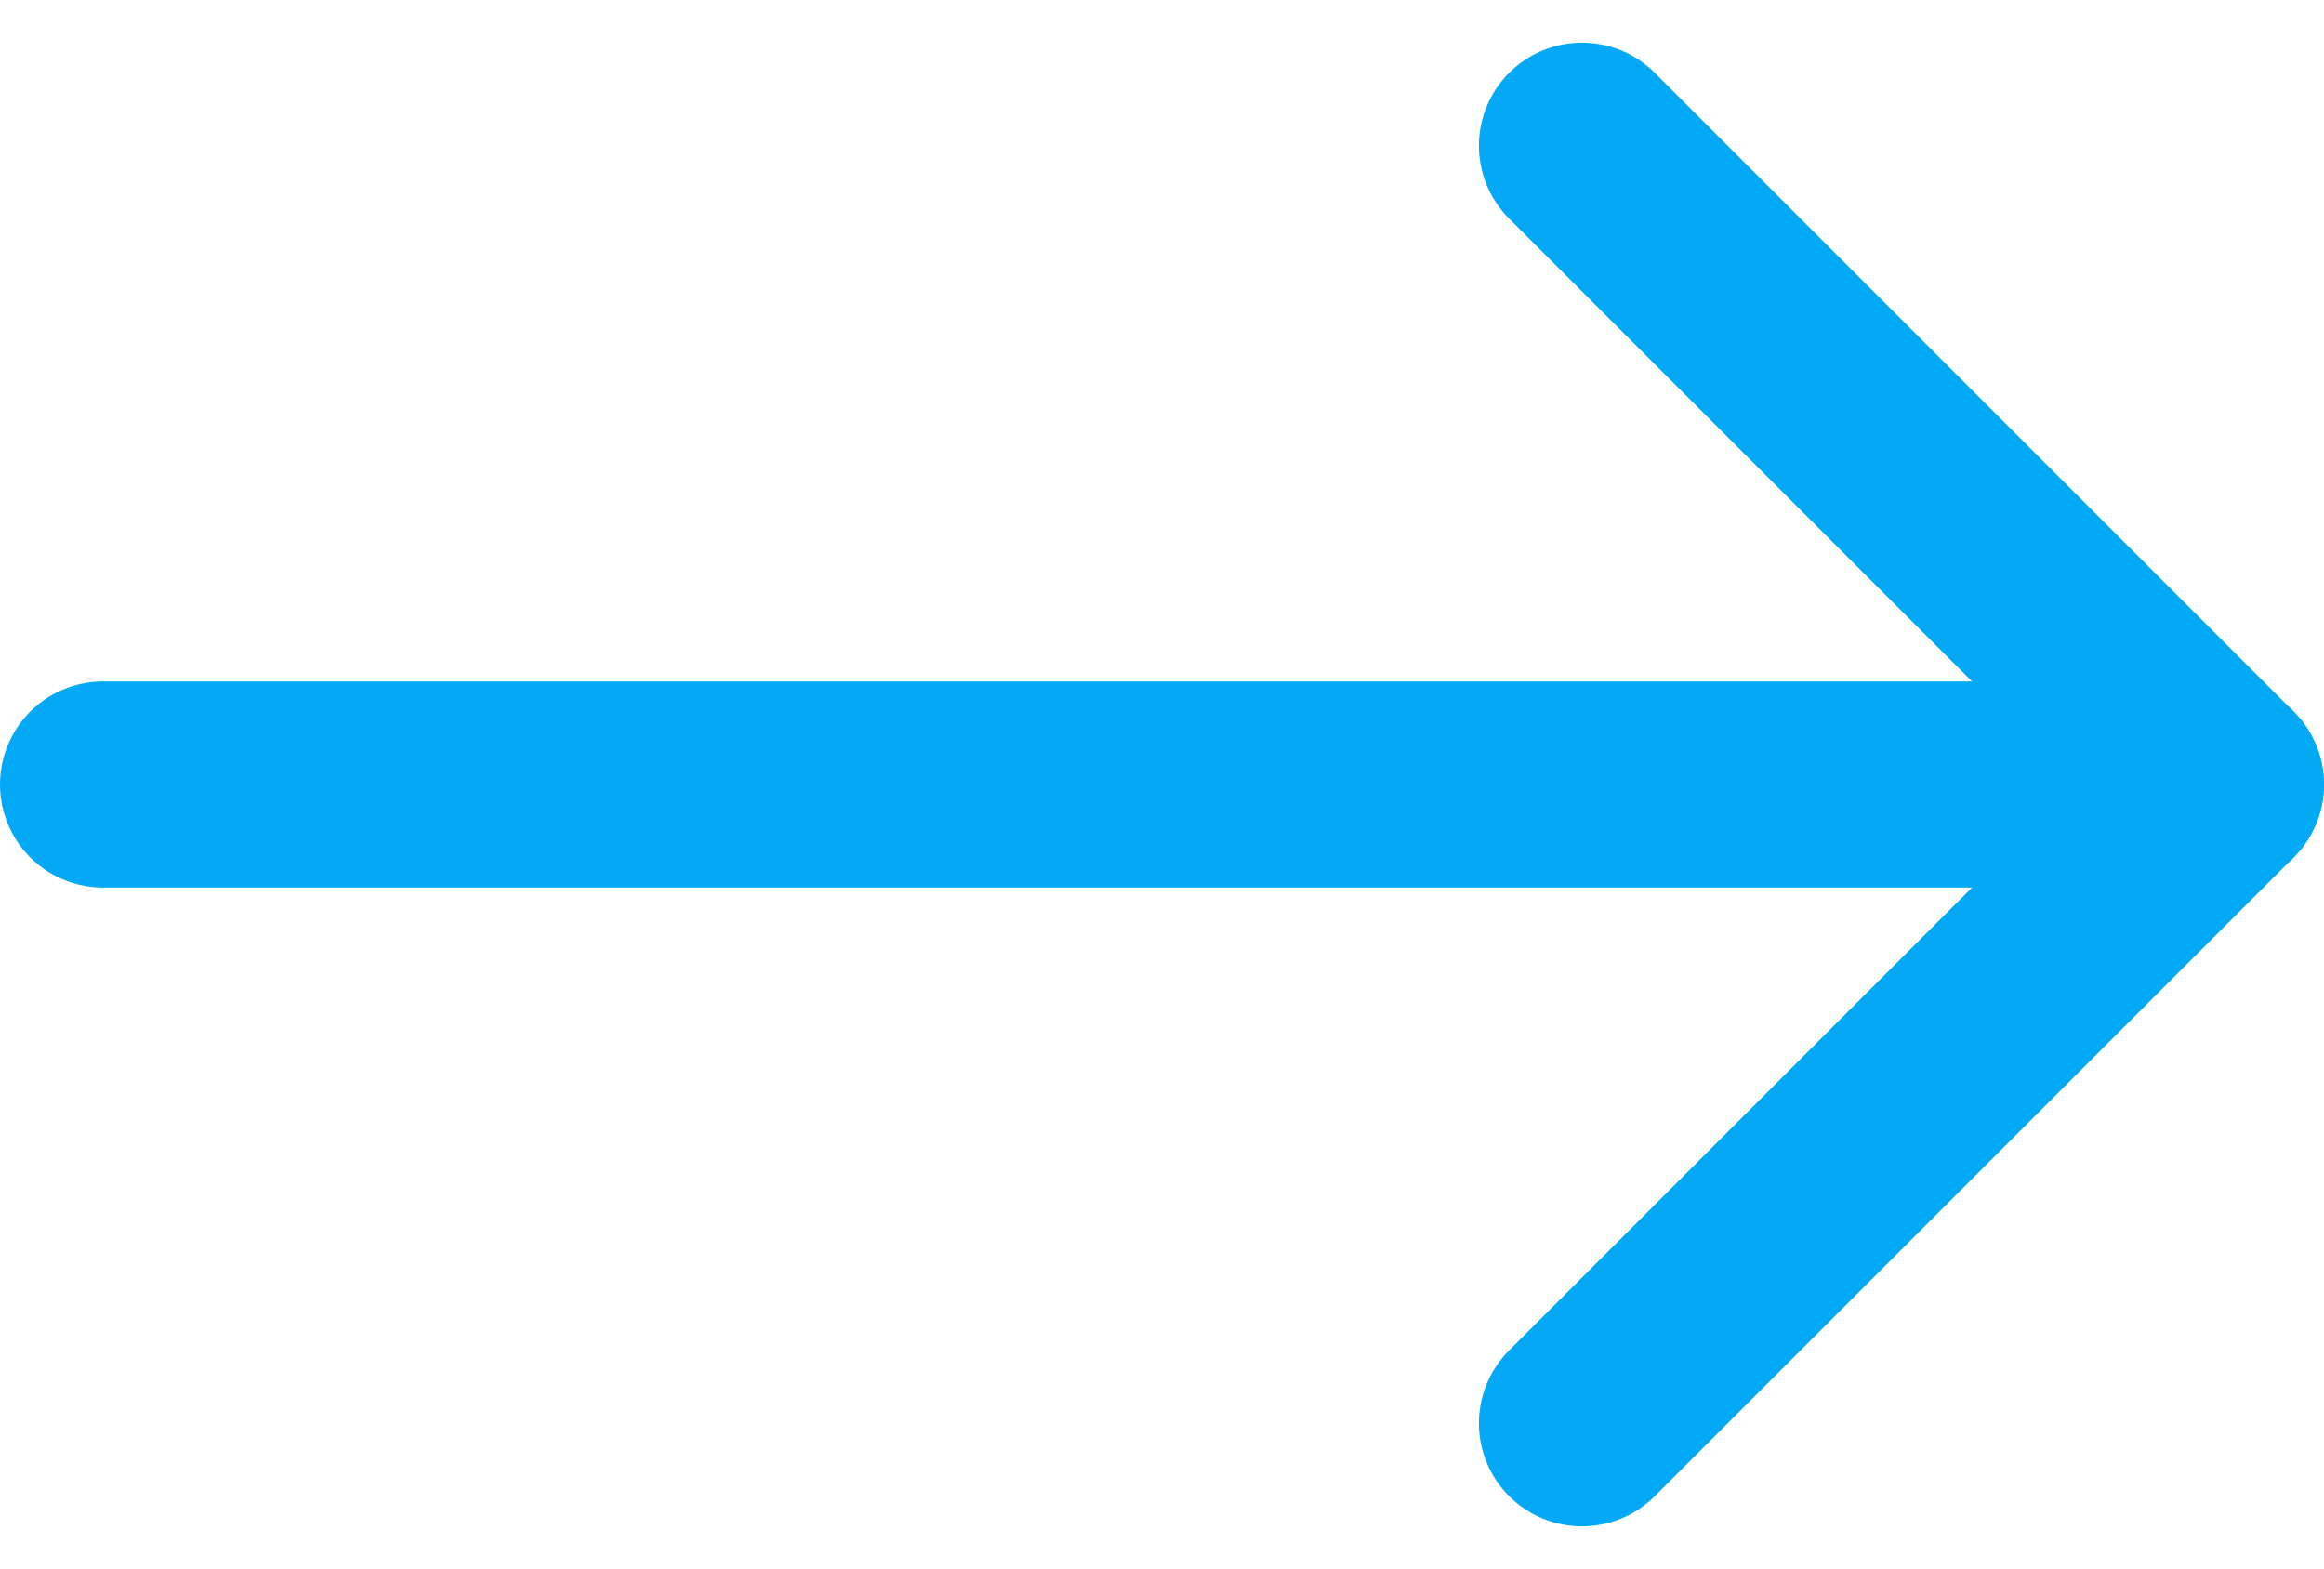
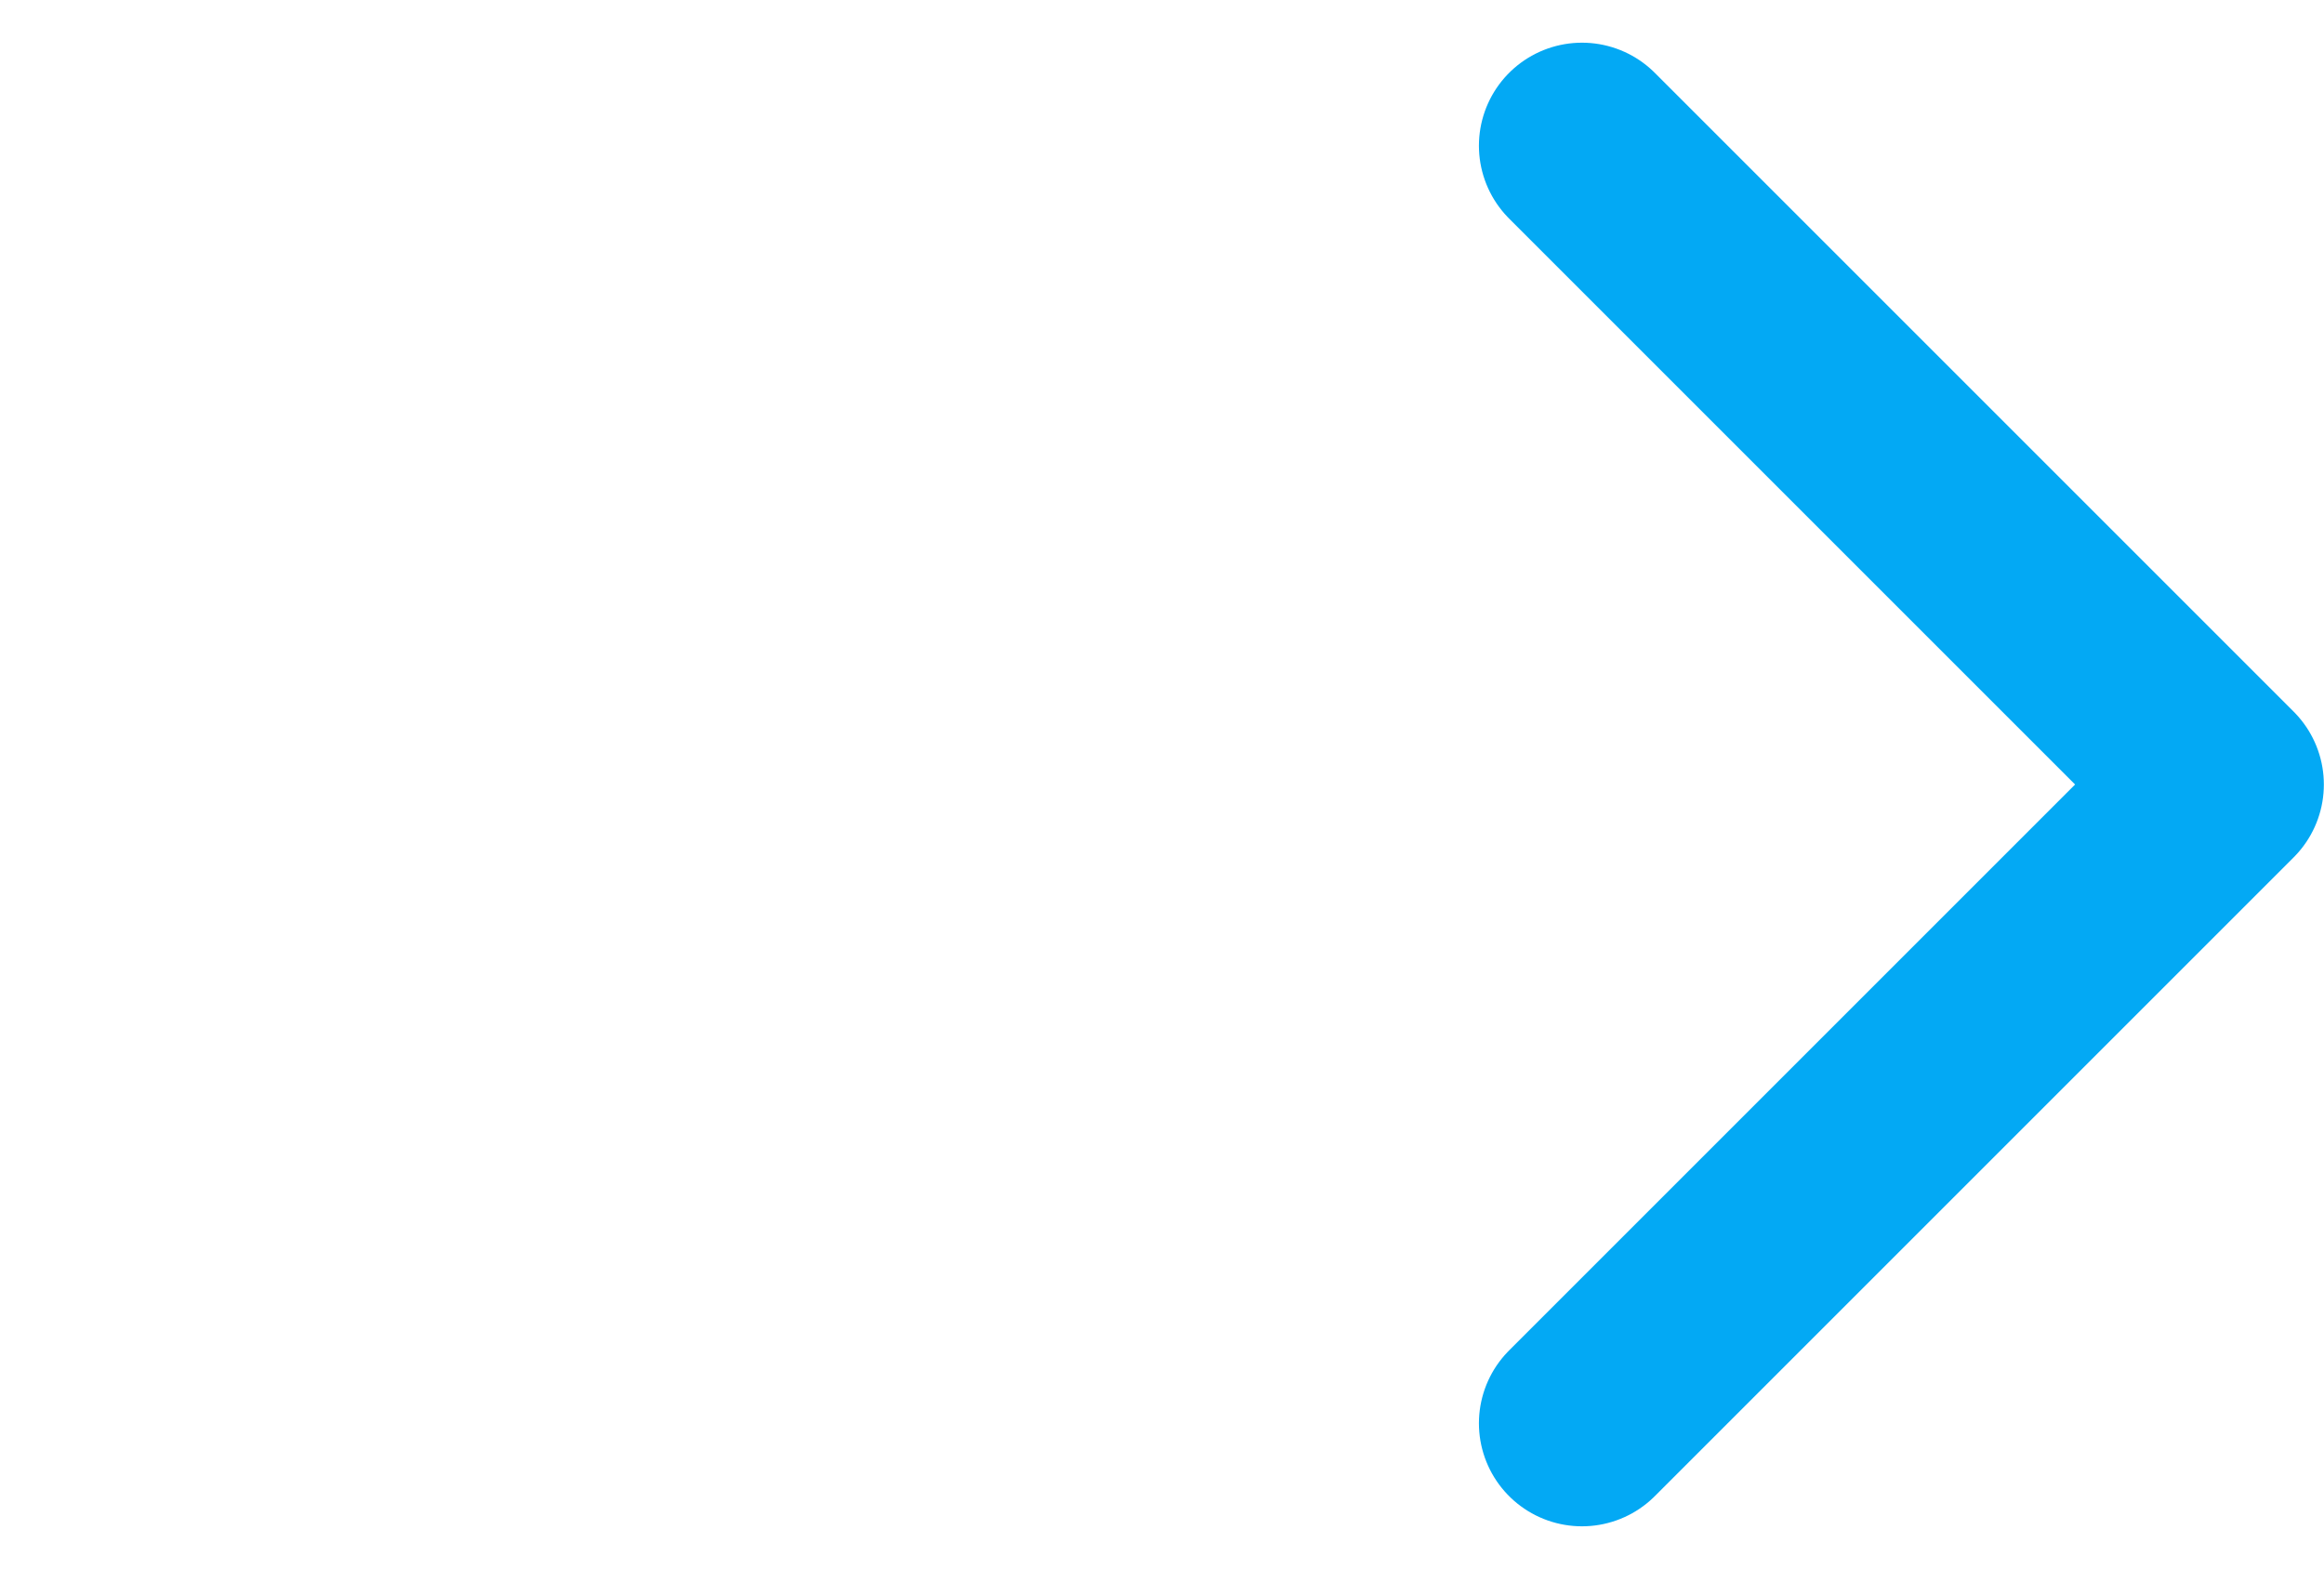
<svg xmlns="http://www.w3.org/2000/svg" width="15.788" height="10.66" viewBox="0 0 15.788 10.66">
  <g id="Icon_feather-arrow-right" data-name="Icon feather-arrow-right" transform="translate(7.009 -6.51)">
-     <path id="Path_2" data-name="Path 2" d="M7.5,18H21.888" transform="translate(-13.809 -6.16)" fill="none" stroke="#03a9f4" stroke-linecap="round" stroke-linejoin="round" stroke-width="1.4" />
    <path id="Path_3" data-name="Path 3" d="M18,7.5l4.34,4.34L18,16.18" transform="translate(-14.262)" fill="none" stroke="#03a9f4" stroke-linecap="round" stroke-linejoin="round" stroke-width="1.4" />
  </g>
</svg>